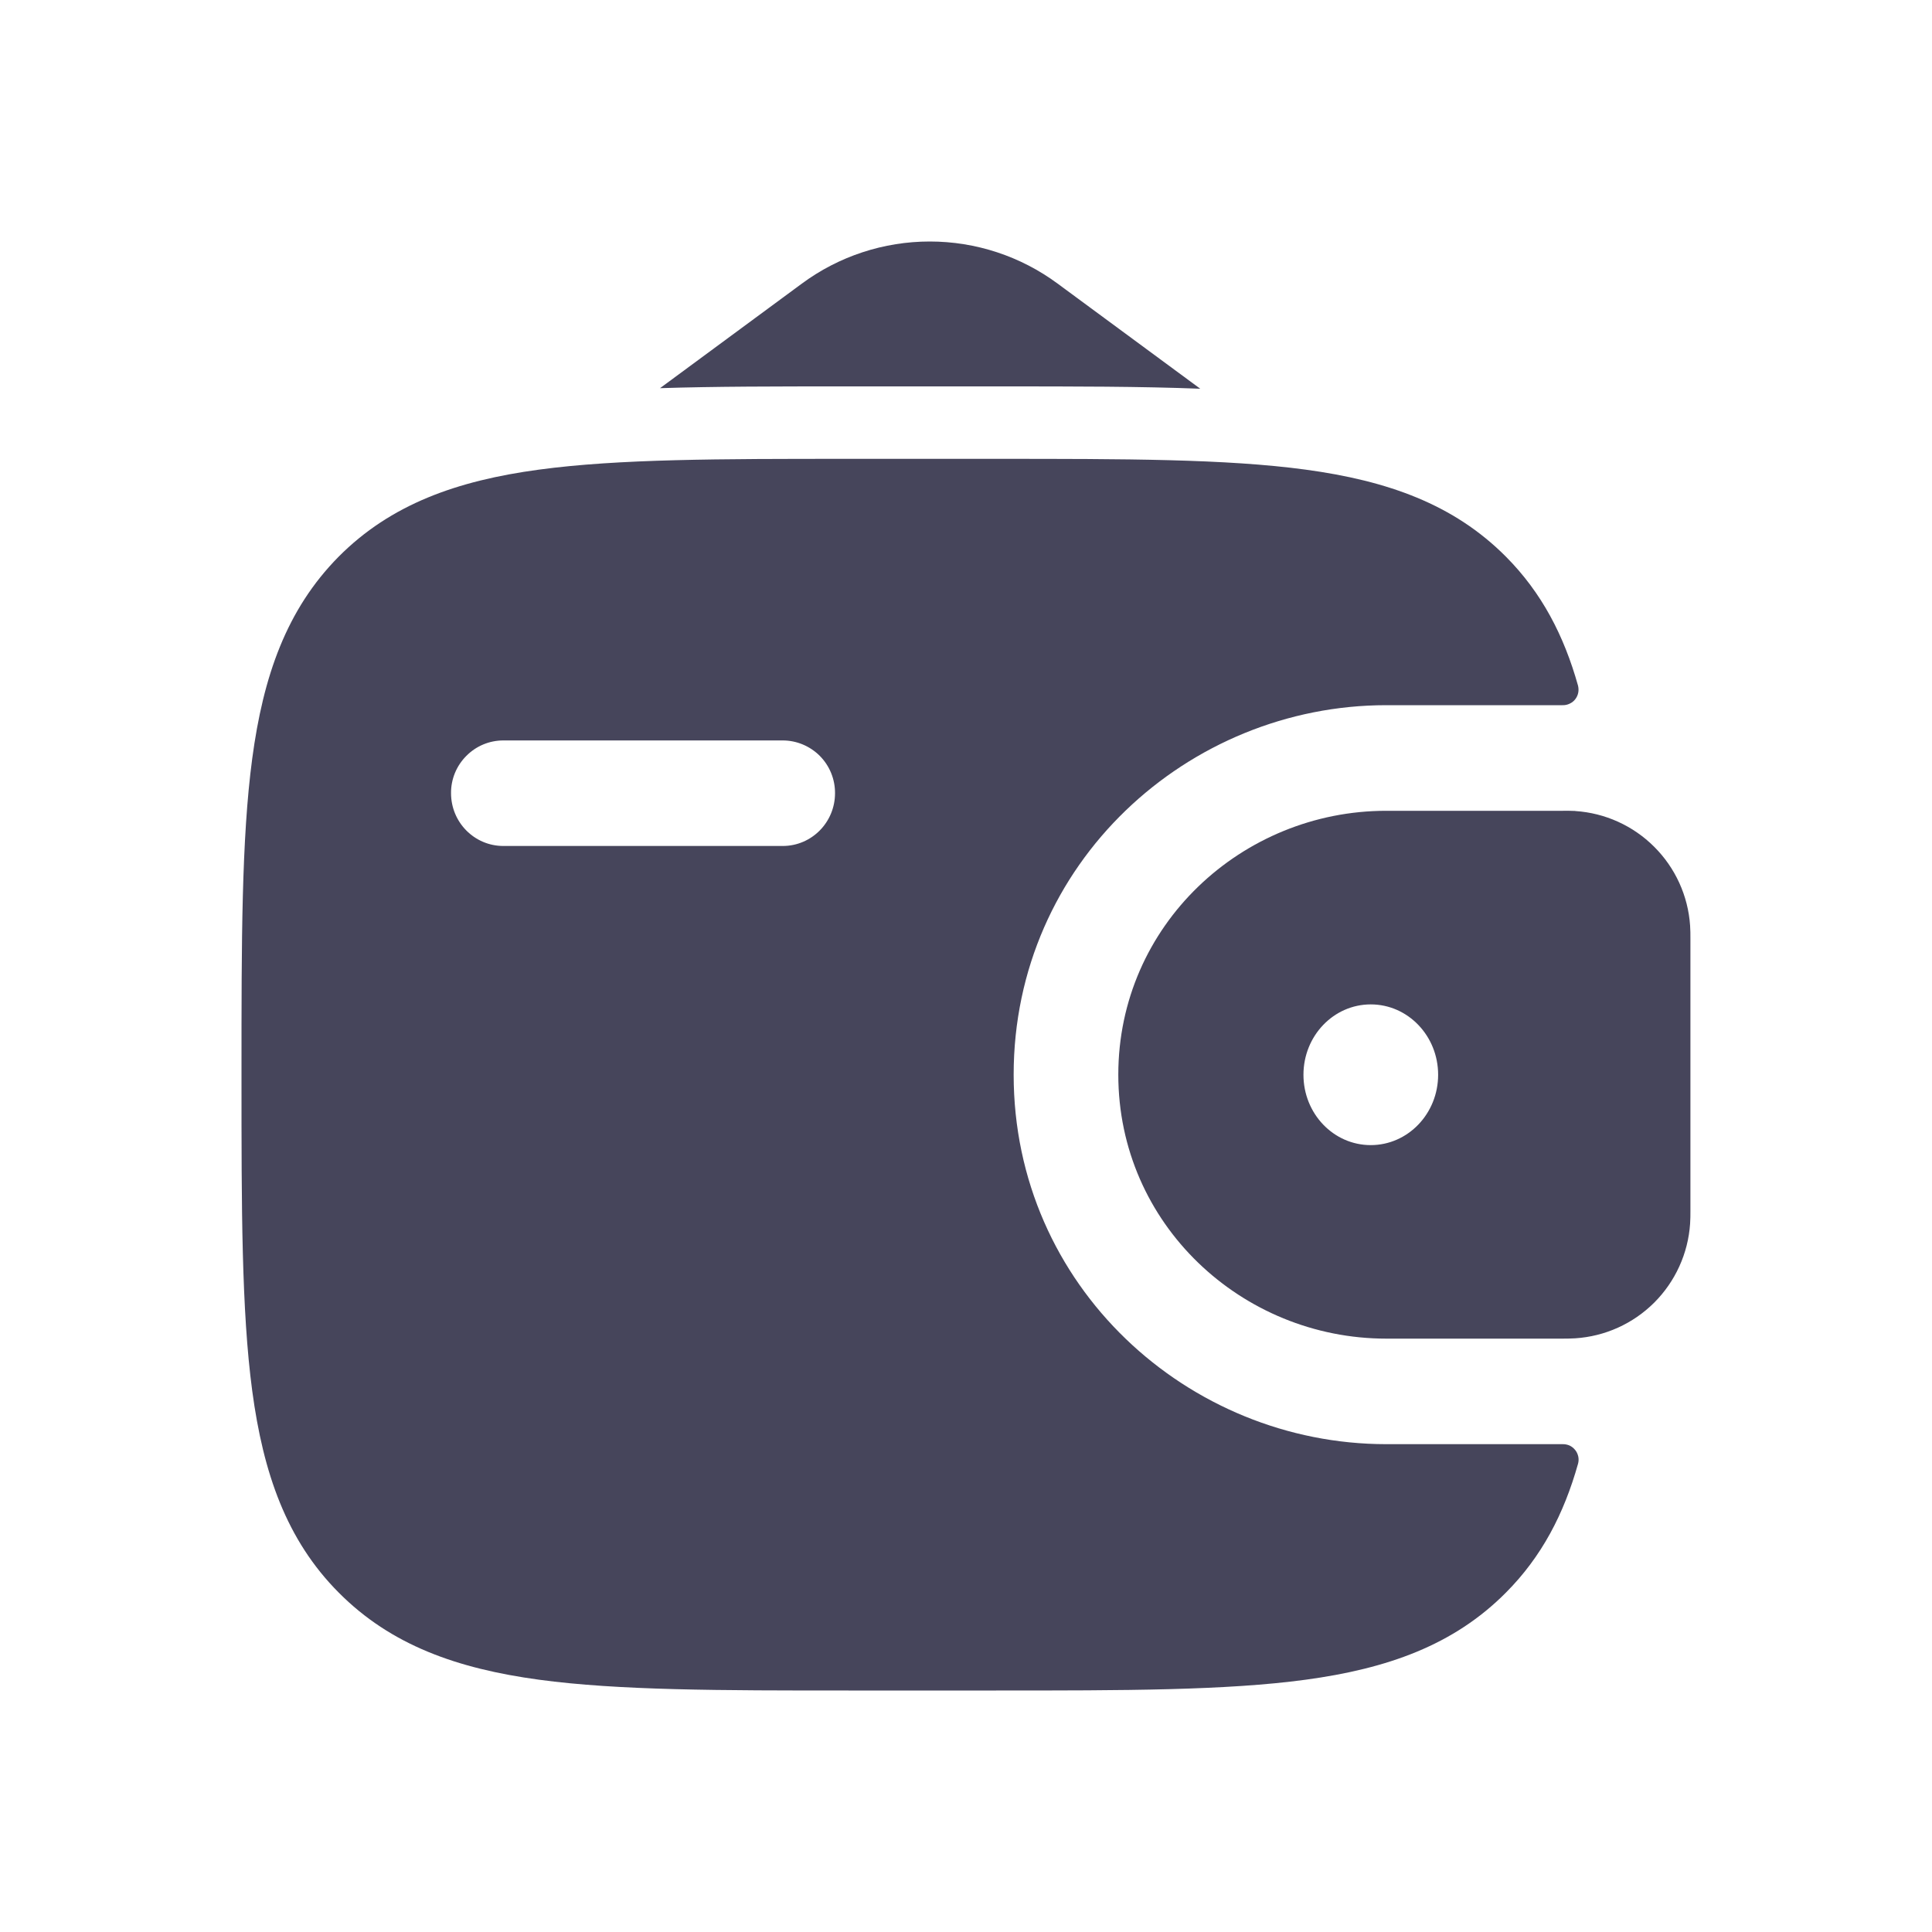
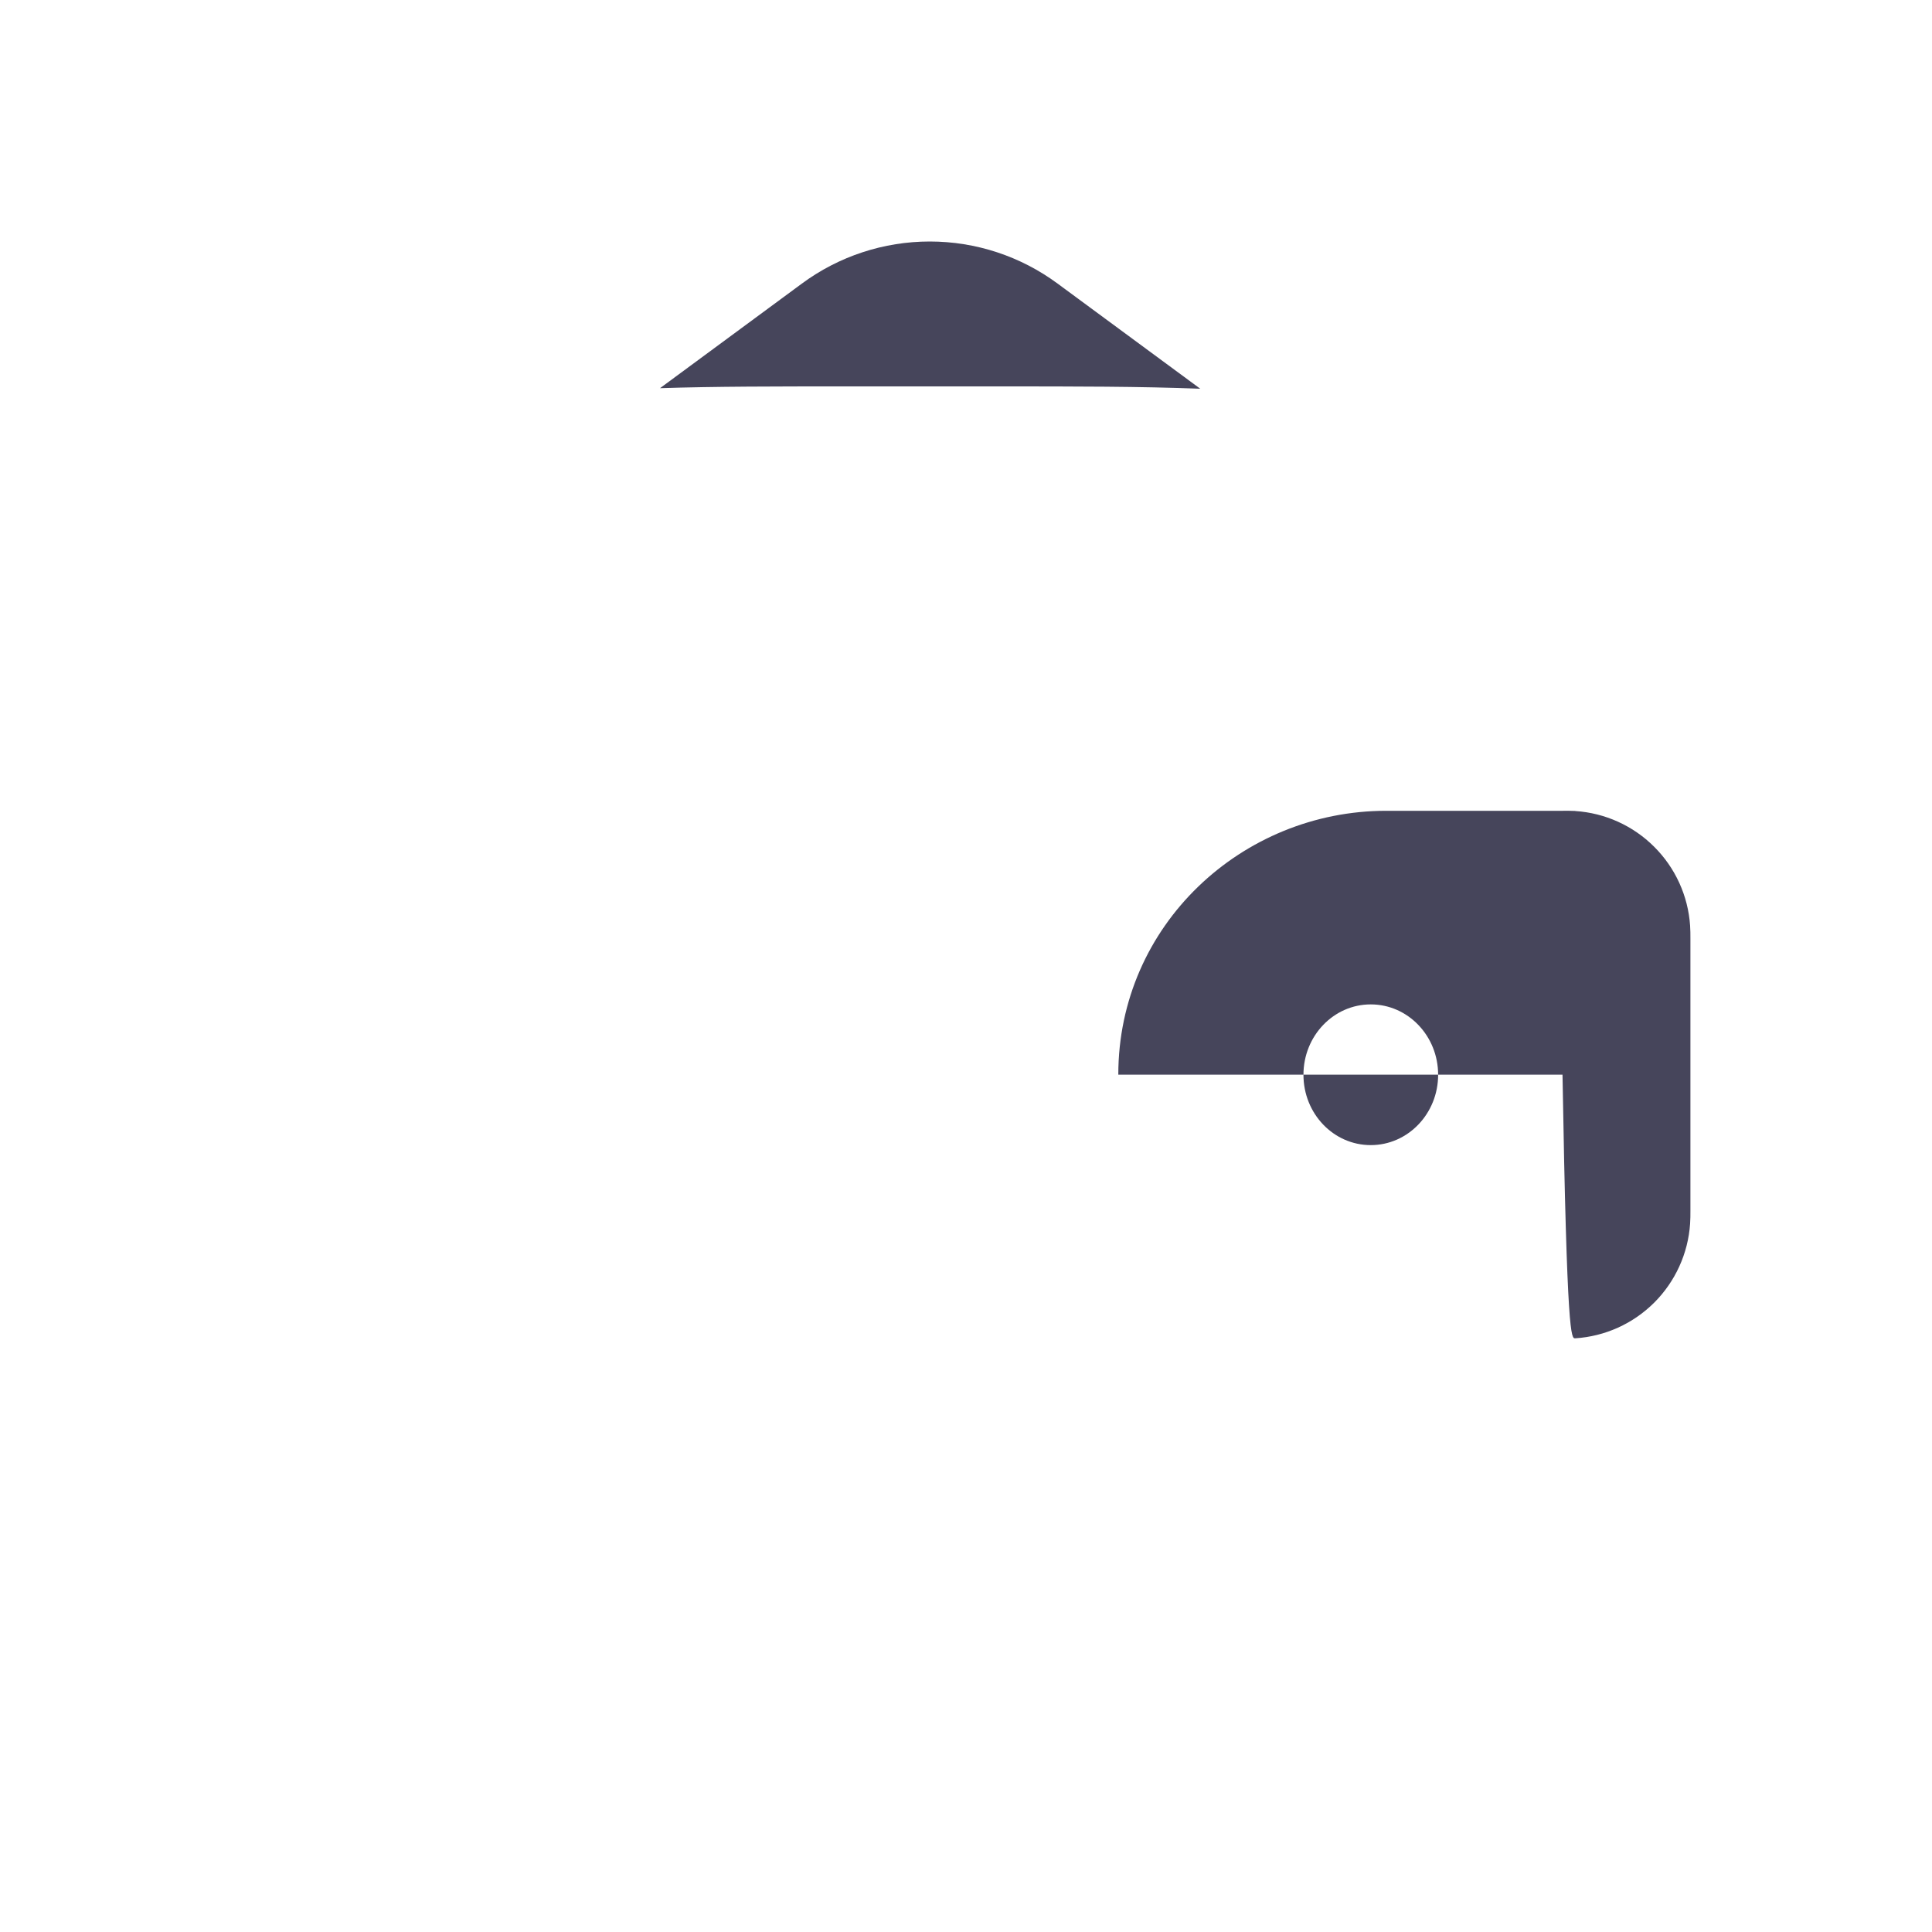
<svg xmlns="http://www.w3.org/2000/svg" width="24" height="24" viewBox="0 0 24 24" fill="none">
-   <path fill-rule="evenodd" clip-rule="evenodd" d="M19.569 10.074C19.516 10.072 19.464 10.071 19.411 10.072H17.22C15.427 10.072 13.892 11.494 13.892 13.35C13.892 15.206 15.427 16.629 17.221 16.629H19.41C19.465 16.629 19.518 16.628 19.568 16.625C19.938 16.601 20.286 16.444 20.549 16.182C20.811 15.92 20.97 15.572 20.995 15.202C20.999 15.149 20.999 15.092 20.999 15.04V11.66C20.999 11.608 20.999 11.551 20.995 11.498C20.97 11.128 20.811 10.78 20.549 10.519C20.287 10.257 19.938 10.099 19.569 10.075M17.028 14.225C17.49 14.225 17.865 13.834 17.865 13.351C17.865 12.868 17.49 12.477 17.028 12.477C16.566 12.477 16.192 12.868 16.192 13.351C16.192 13.834 16.565 14.225 17.028 14.225Z" fill="#46455B" />
-   <path fill-rule="evenodd" clip-rule="evenodd" d="M19.41 17.94C19.44 17.939 19.47 17.945 19.498 17.957C19.525 17.97 19.549 17.989 19.568 18.013C19.587 18.036 19.599 18.064 19.606 18.094C19.612 18.123 19.611 18.154 19.603 18.183C19.428 18.806 19.152 19.337 18.708 19.783C18.059 20.437 17.236 20.728 16.219 20.866C15.231 21 13.969 21 12.374 21H10.541C8.947 21 7.684 21 6.696 20.866C5.679 20.728 4.856 20.437 4.207 19.783C3.558 19.131 3.27 18.3 3.133 17.276C3 16.279 3 15.006 3 13.399V13.3C3 11.694 3 10.421 3.133 9.425C3.27 8.4 3.558 7.572 4.206 6.916C4.855 6.263 5.678 5.971 6.695 5.834C7.684 5.7 8.947 5.7 10.541 5.7H12.374C13.968 5.7 15.231 5.7 16.219 5.834C17.236 5.972 18.059 6.263 18.708 6.916C19.152 7.363 19.428 7.894 19.603 8.518C19.61 8.547 19.611 8.578 19.605 8.607C19.599 8.636 19.586 8.664 19.567 8.688C19.549 8.711 19.525 8.73 19.497 8.742C19.47 8.755 19.44 8.761 19.41 8.76H17.221C14.76 8.76 12.592 10.719 12.592 13.35C12.592 15.981 14.761 17.94 17.221 17.94H19.41ZM6.253 9.198C6.167 9.198 6.082 9.215 6.003 9.248C5.924 9.281 5.852 9.33 5.792 9.391C5.732 9.451 5.684 9.523 5.651 9.603C5.619 9.682 5.602 9.767 5.603 9.853C5.603 10.215 5.893 10.509 6.253 10.509H9.723C10.083 10.509 10.373 10.215 10.373 9.853C10.374 9.68 10.306 9.513 10.184 9.39C10.062 9.268 9.896 9.198 9.723 9.198H6.253Z" fill="#46455B" />
+   <path fill-rule="evenodd" clip-rule="evenodd" d="M19.569 10.074C19.516 10.072 19.464 10.071 19.411 10.072H17.22C15.427 10.072 13.892 11.494 13.892 13.35H19.41C19.465 16.629 19.518 16.628 19.568 16.625C19.938 16.601 20.286 16.444 20.549 16.182C20.811 15.92 20.97 15.572 20.995 15.202C20.999 15.149 20.999 15.092 20.999 15.04V11.66C20.999 11.608 20.999 11.551 20.995 11.498C20.97 11.128 20.811 10.78 20.549 10.519C20.287 10.257 19.938 10.099 19.569 10.075M17.028 14.225C17.49 14.225 17.865 13.834 17.865 13.351C17.865 12.868 17.49 12.477 17.028 12.477C16.566 12.477 16.192 12.868 16.192 13.351C16.192 13.834 16.565 14.225 17.028 14.225Z" fill="#46455B" />
  <path d="M8.199 4.822L9.961 3.523C10.421 3.183 10.978 3 11.55 3C12.122 3 12.678 3.183 13.138 3.523L14.91 4.829C14.169 4.8 13.341 4.8 12.434 4.8H10.482C9.652 4.8 8.889 4.8 8.199 4.822Z" fill="#46455B" />
</svg>